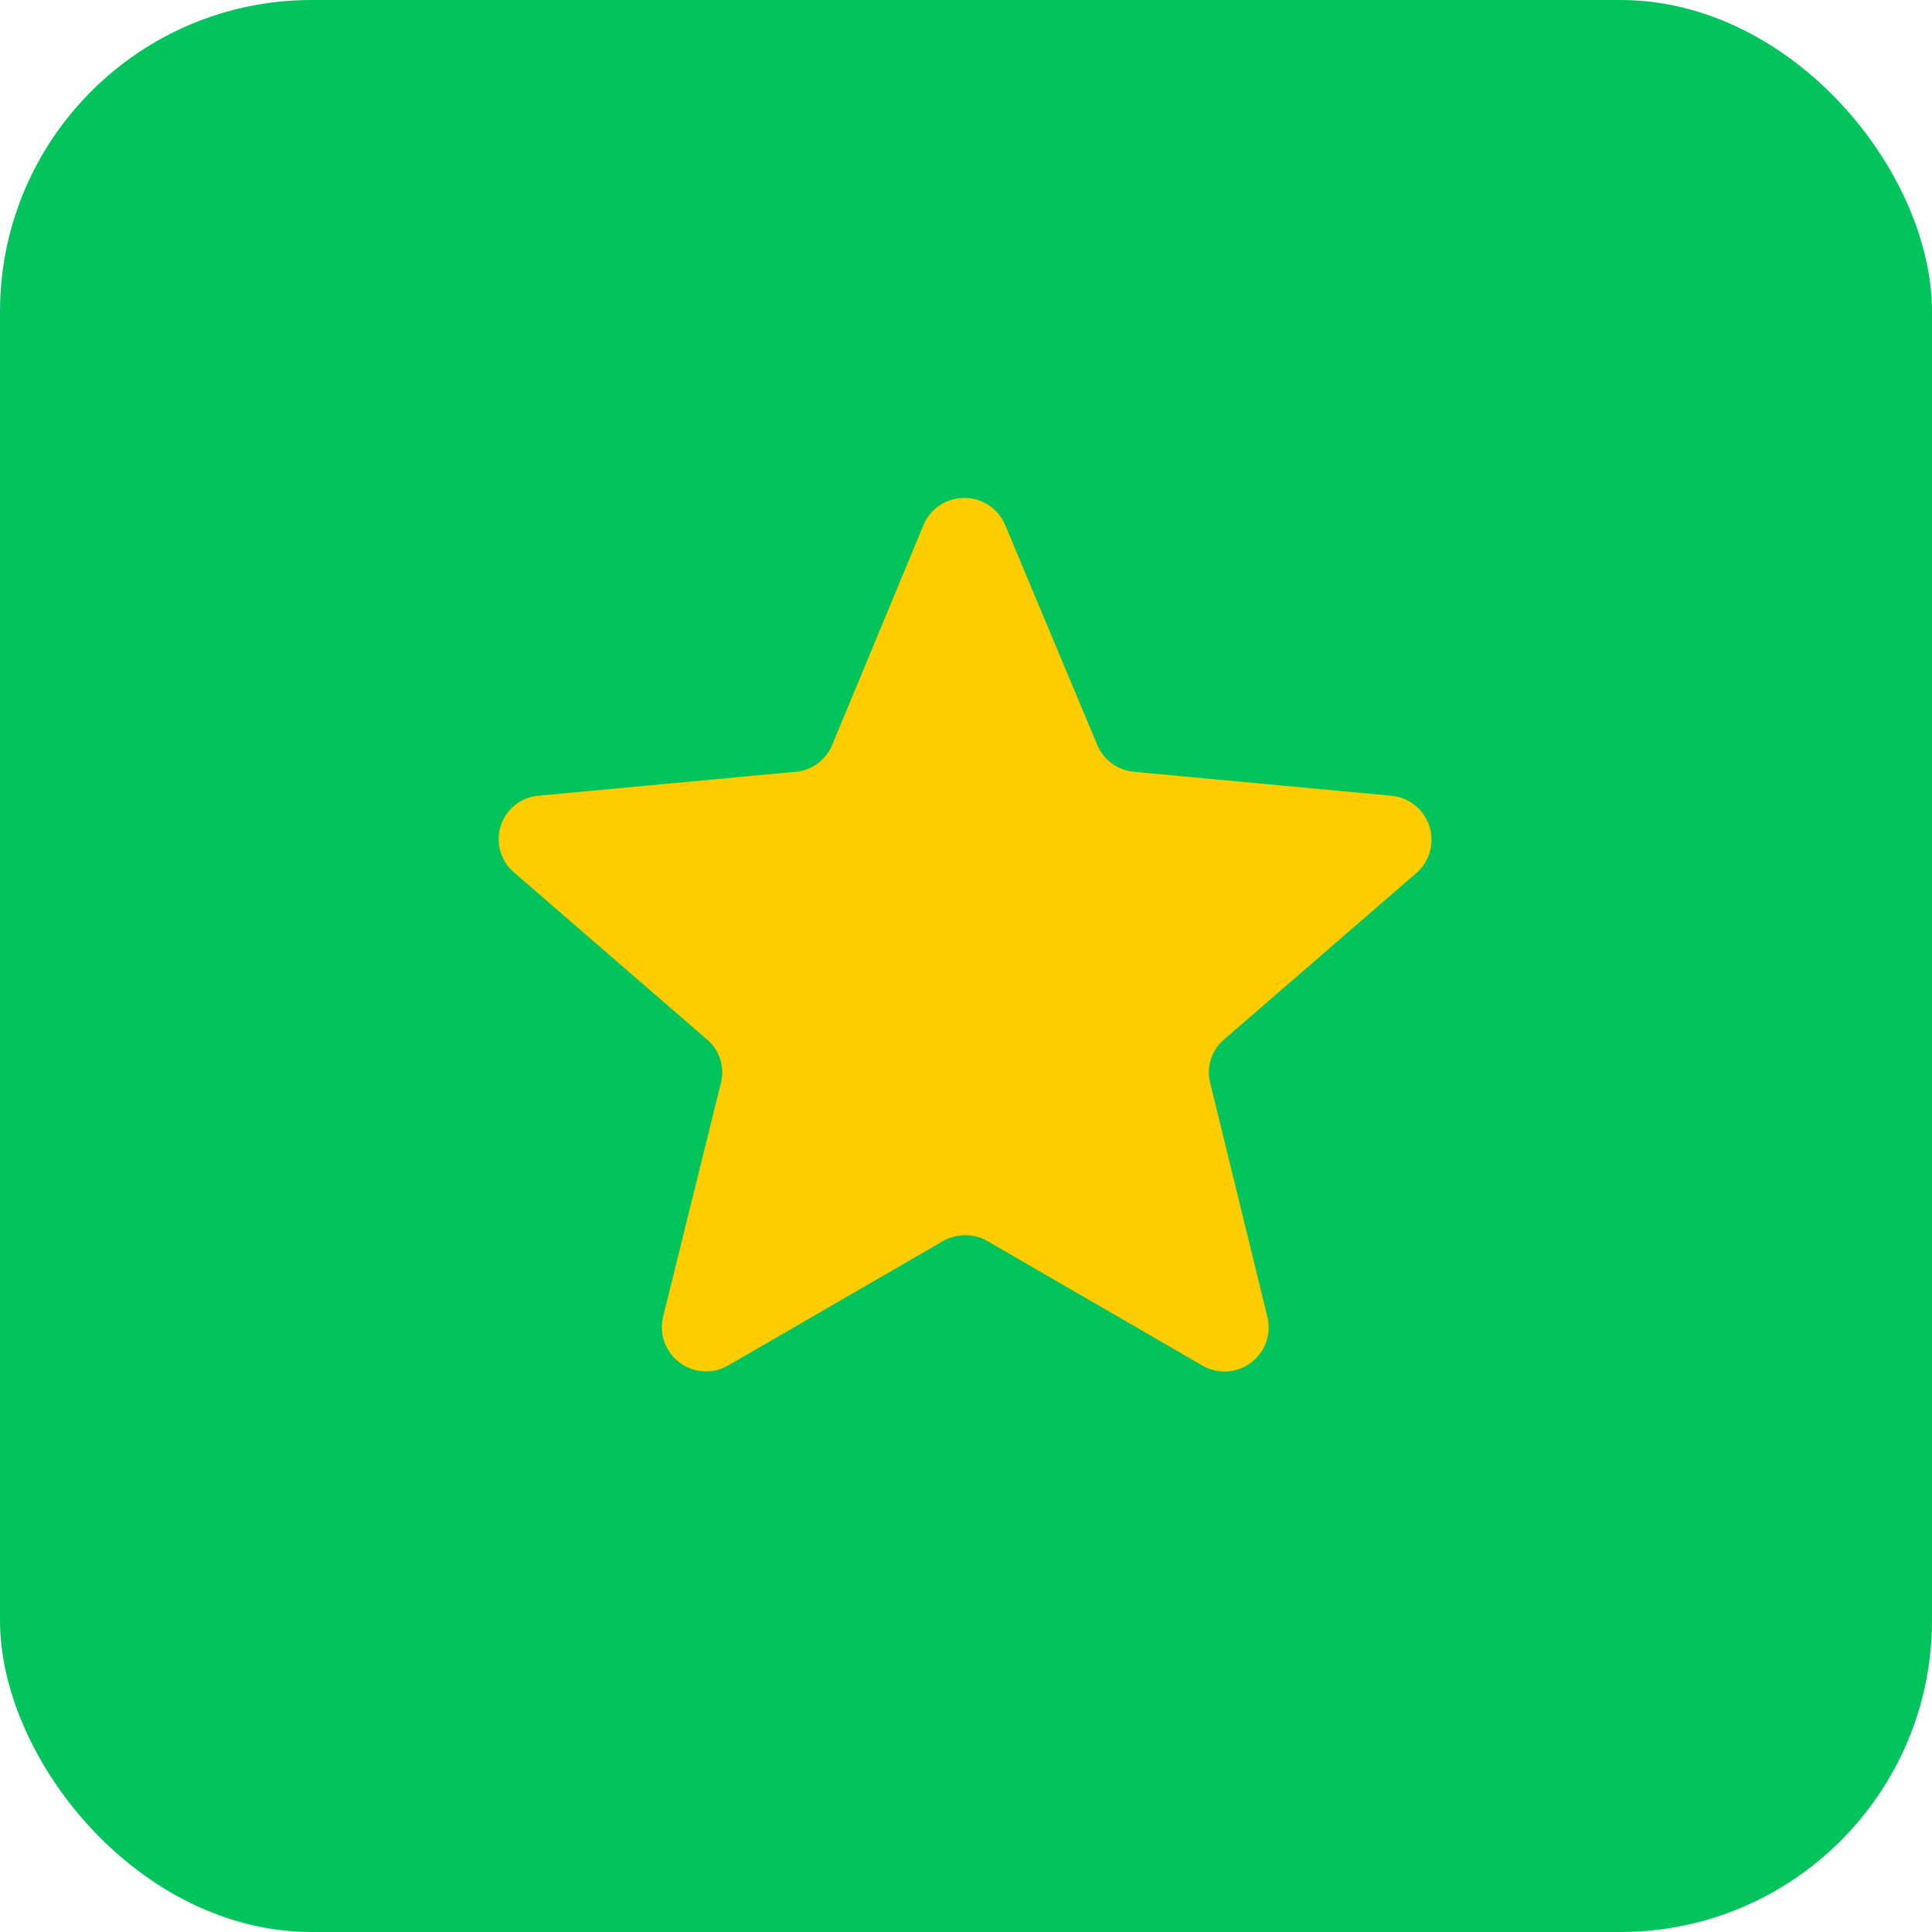
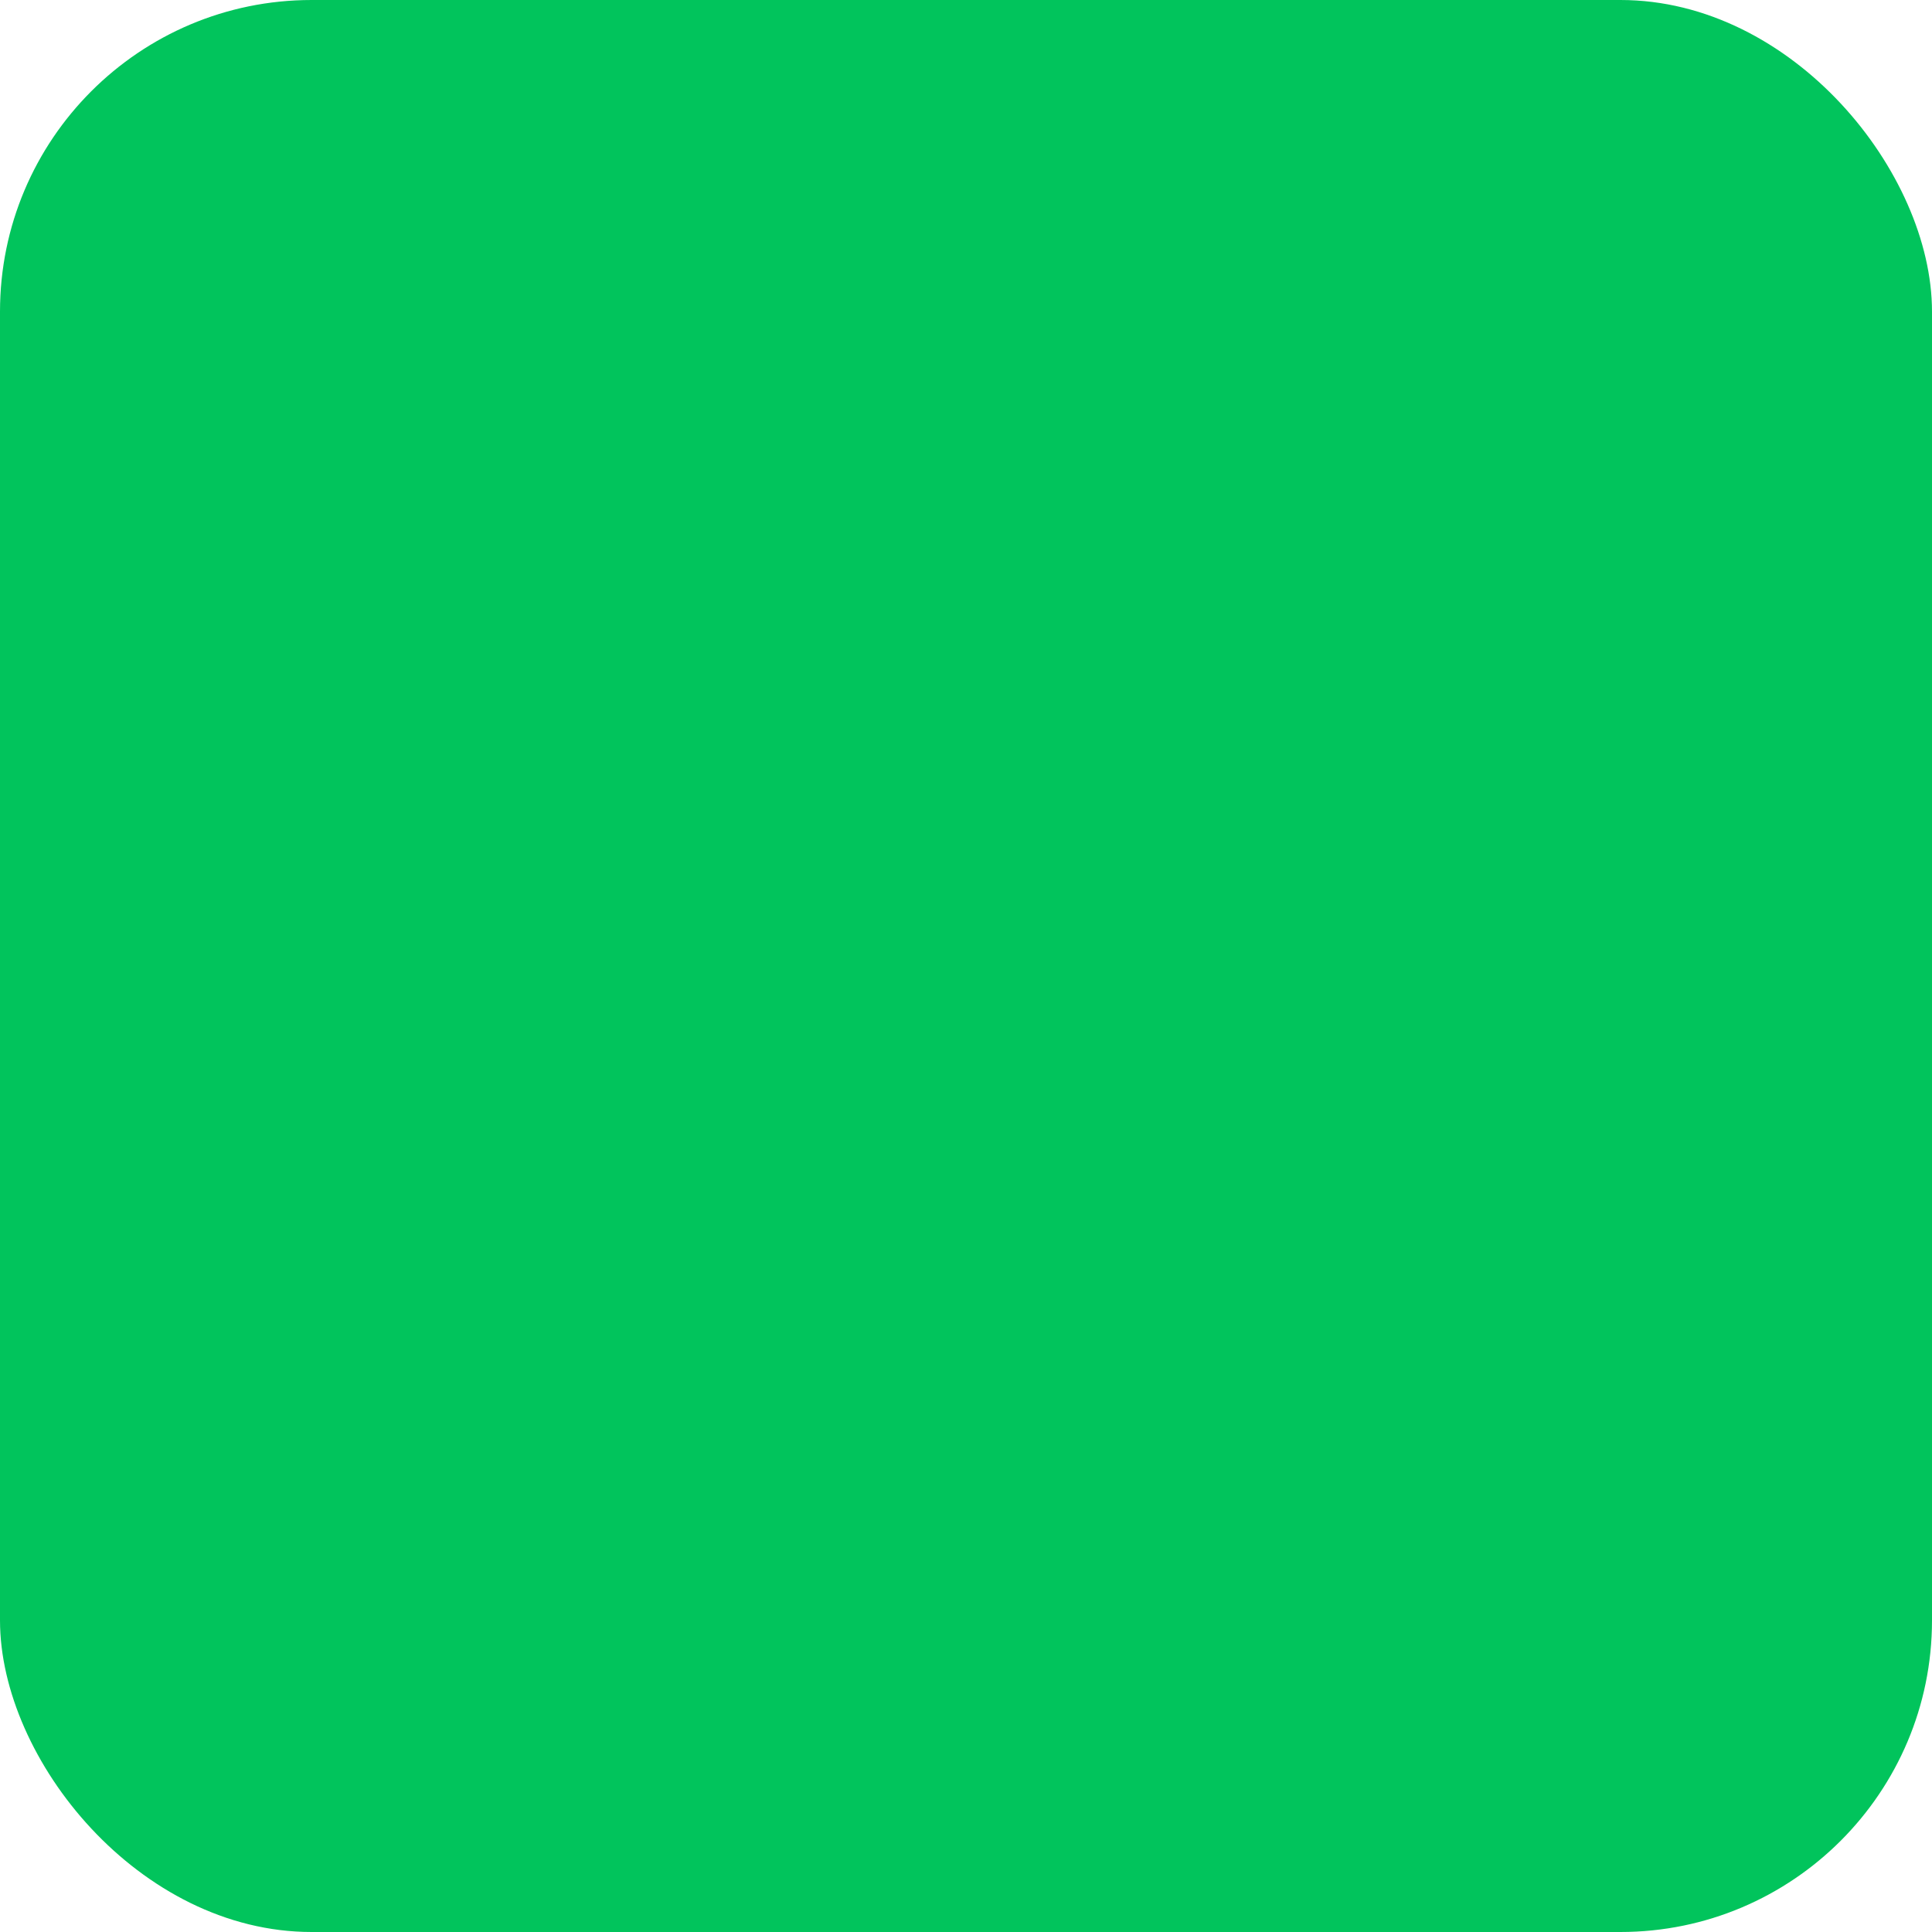
<svg xmlns="http://www.w3.org/2000/svg" width="31" height="31" viewBox="0 0 31 31">
  <g transform="translate(-1509 -753)">
    <rect width="31" height="31" rx="5" transform="translate(1509 753)" fill="#01c45c" />
-     <path d="M1051.32,775.768l-4.123-.384a.713.713,0,0,1-.591-.431l-1.477-3.528a.711.711,0,0,0-1.311,0l-1.465,3.528a.7.7,0,0,1-.591.431l-4.124.384a.7.7,0,0,0-.4,1.222l3.107,2.69a.69.69,0,0,1,.225.687l-.933,3.772a.71.71,0,0,0,1.052.768l3.438-1.991a.724.724,0,0,1,.721,0l3.438,1.991a.708.708,0,0,0,1.052-.768l-.922-3.772a.69.69,0,0,1,.224-.687l3.107-2.69A.709.709,0,0,0,1051.32,775.768Z" transform="translate(480 -10)" fill="#fc0" />
  </g>
</svg>